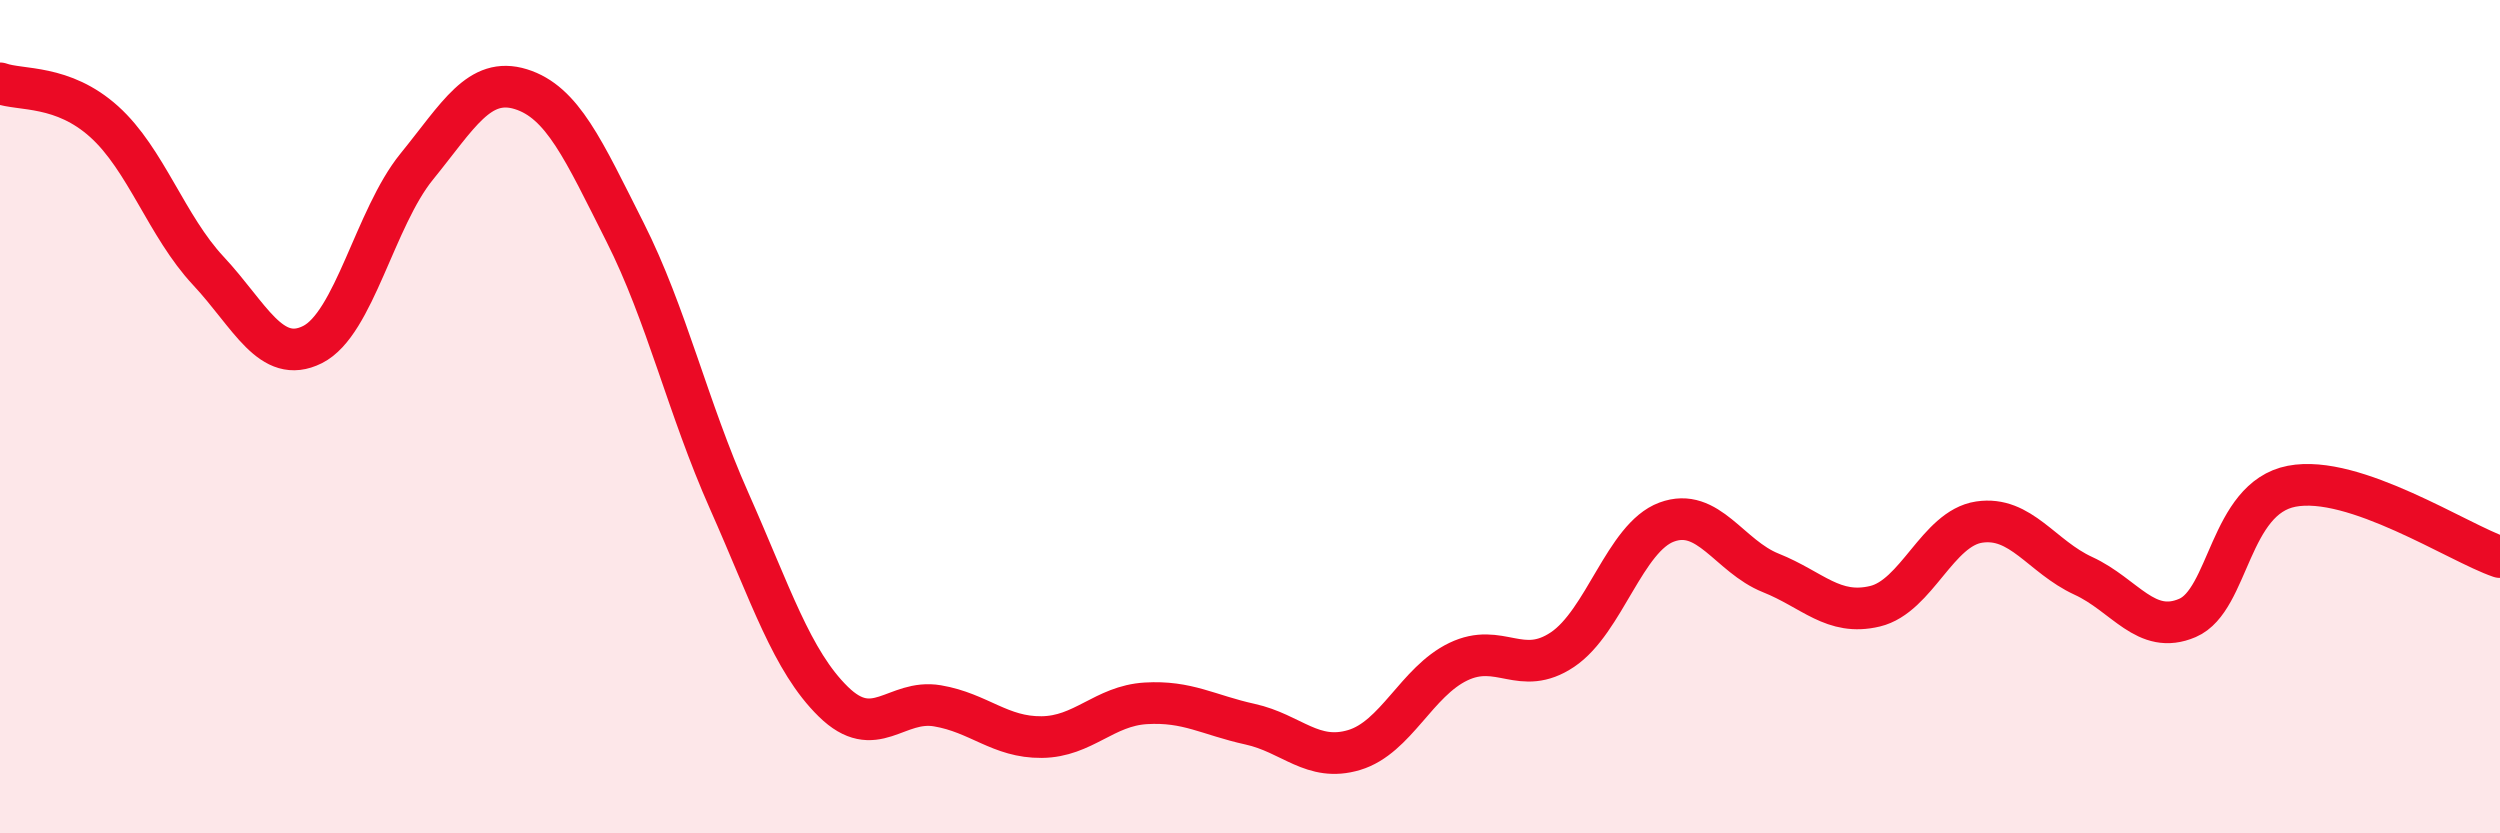
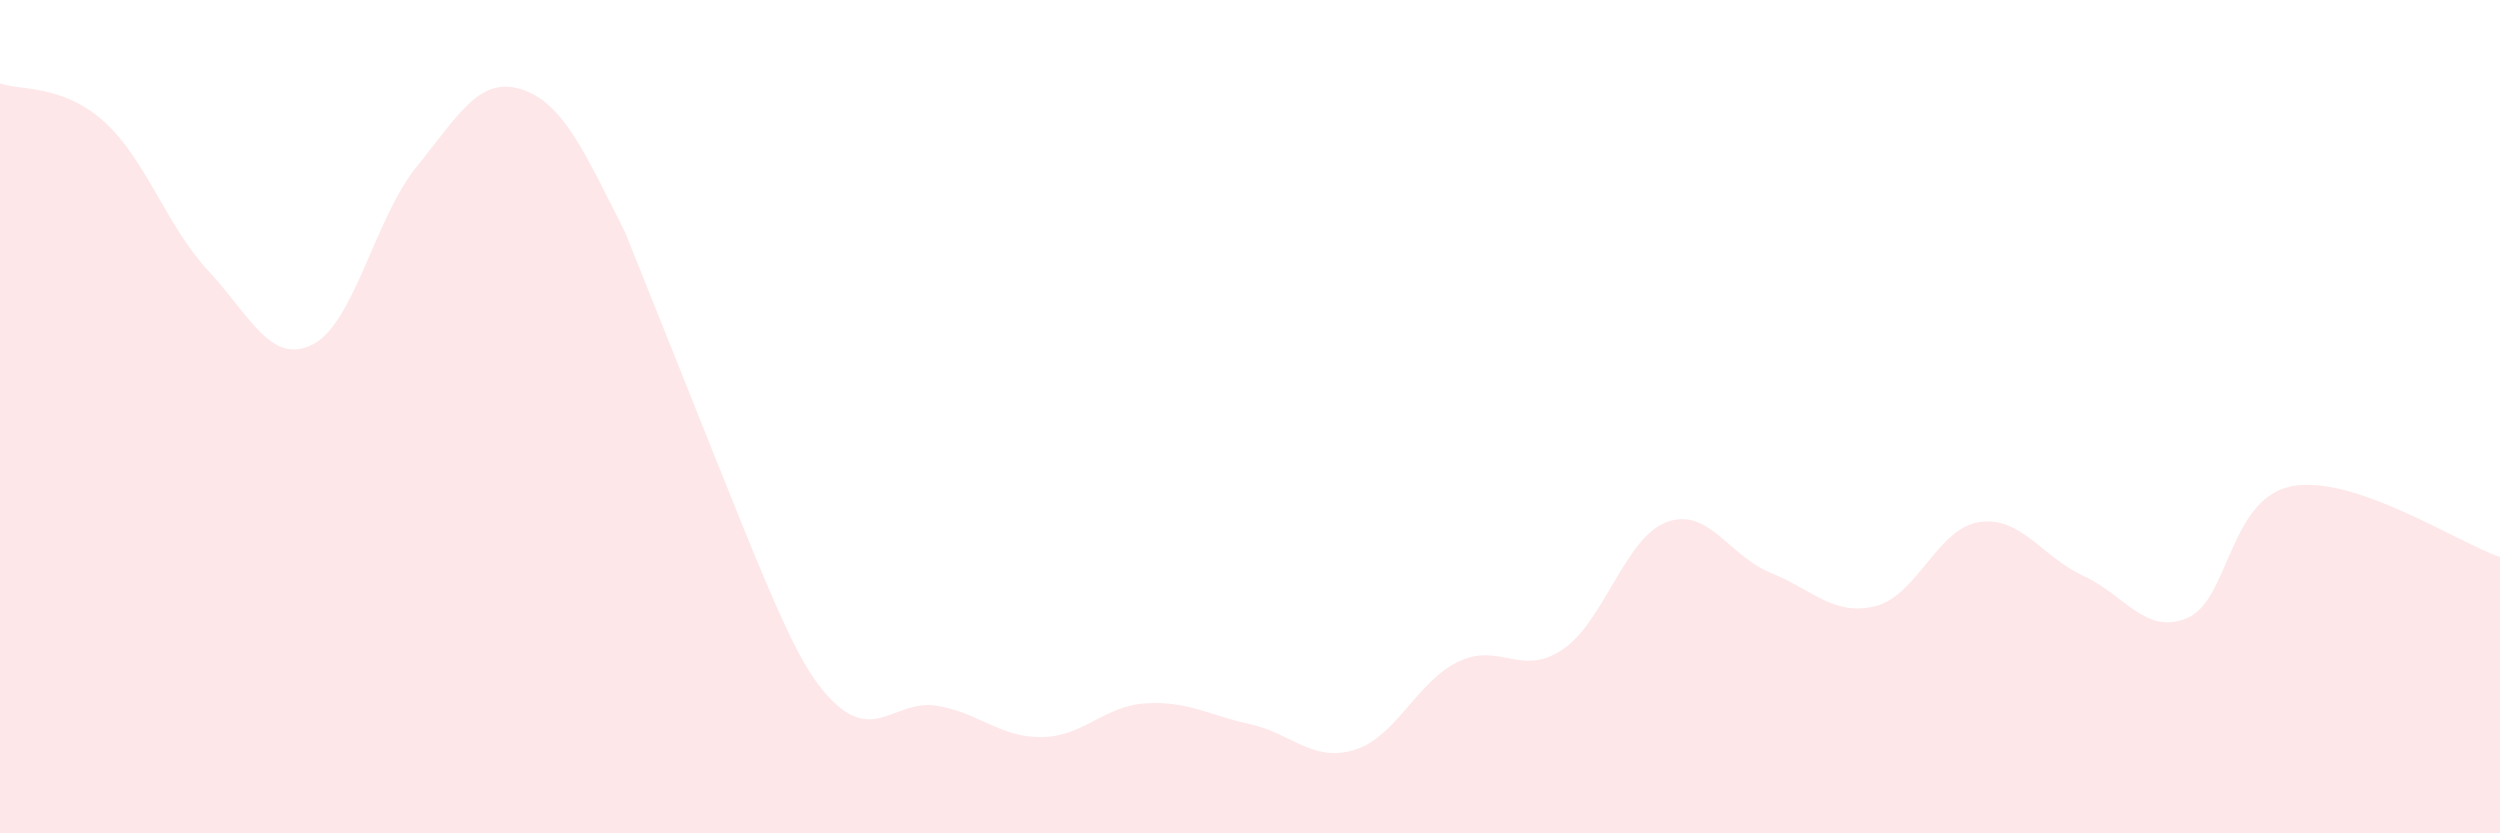
<svg xmlns="http://www.w3.org/2000/svg" width="60" height="20" viewBox="0 0 60 20">
-   <path d="M 0,2 C 0.5,2.18 1.5,2.02 2.5,2.92 C 3.5,3.82 4,5.43 5,6.5 C 6,7.57 6.5,8.77 7.5,8.27 C 8.5,7.77 9,5.23 10,4 C 11,2.77 11.5,1.83 12.5,2.14 C 13.5,2.45 14,3.59 15,5.57 C 16,7.55 16.5,9.77 17.5,12.02 C 18.5,14.27 19,15.86 20,16.84 C 21,17.82 21.5,16.77 22.5,16.94 C 23.5,17.11 24,17.7 25,17.69 C 26,17.68 26.5,16.94 27.5,16.88 C 28.5,16.82 29,17.16 30,17.38 C 31,17.6 31.5,18.3 32.5,18 C 33.5,17.7 34,16.36 35,15.88 C 36,15.4 36.5,16.26 37.5,15.59 C 38.5,14.92 39,12.9 40,12.53 C 41,12.16 41.5,13.35 42.5,13.75 C 43.5,14.15 44,14.79 45,14.55 C 46,14.31 46.5,12.68 47.5,12.53 C 48.5,12.38 49,13.36 50,13.82 C 51,14.28 51.5,15.26 52.5,14.83 C 53.5,14.4 53.5,11.96 55,11.67 C 56.5,11.38 59,13.03 60,13.37L60 20L0 20Z" fill="#EB0A25" opacity="0.1" stroke-linecap="round" stroke-linejoin="round" />
-   <path d="M 0,2 C 0.5,2.18 1.5,2.02 2.5,2.92 C 3.5,3.82 4,5.43 5,6.5 C 6,7.57 6.5,8.77 7.5,8.27 C 8.5,7.77 9,5.23 10,4 C 11,2.77 11.5,1.83 12.5,2.14 C 13.5,2.45 14,3.59 15,5.57 C 16,7.55 16.5,9.77 17.5,12.02 C 18.5,14.27 19,15.86 20,16.84 C 21,17.82 21.5,16.77 22.5,16.94 C 23.5,17.11 24,17.7 25,17.69 C 26,17.68 26.5,16.94 27.5,16.88 C 28.5,16.82 29,17.16 30,17.38 C 31,17.6 31.5,18.3 32.5,18 C 33.5,17.7 34,16.36 35,15.88 C 36,15.4 36.5,16.26 37.5,15.59 C 38.5,14.92 39,12.9 40,12.53 C 41,12.16 41.5,13.35 42.5,13.75 C 43.5,14.15 44,14.79 45,14.55 C 46,14.31 46.5,12.68 47.5,12.53 C 48.5,12.38 49,13.36 50,13.82 C 51,14.28 51.5,15.26 52.5,14.83 C 53.5,14.4 53.5,11.96 55,11.67 C 56.5,11.38 59,13.03 60,13.37" stroke="#EB0A25" stroke-width="1" fill="none" stroke-linecap="round" stroke-linejoin="round" />
+   <path d="M 0,2 C 0.5,2.18 1.5,2.02 2.5,2.92 C 3.5,3.82 4,5.43 5,6.5 C 6,7.57 6.5,8.77 7.5,8.27 C 8.5,7.77 9,5.23 10,4 C 11,2.77 11.5,1.83 12.5,2.14 C 13.5,2.45 14,3.59 15,5.57 C 18.5,14.27 19,15.86 20,16.84 C 21,17.82 21.5,16.77 22.5,16.94 C 23.5,17.11 24,17.7 25,17.69 C 26,17.68 26.5,16.94 27.5,16.88 C 28.5,16.82 29,17.16 30,17.38 C 31,17.6 31.5,18.3 32.5,18 C 33.5,17.7 34,16.36 35,15.88 C 36,15.4 36.5,16.26 37.5,15.59 C 38.5,14.92 39,12.9 40,12.53 C 41,12.16 41.5,13.35 42.5,13.75 C 43.5,14.15 44,14.79 45,14.55 C 46,14.31 46.5,12.68 47.5,12.53 C 48.5,12.38 49,13.36 50,13.82 C 51,14.28 51.5,15.26 52.5,14.83 C 53.5,14.4 53.5,11.96 55,11.67 C 56.5,11.38 59,13.03 60,13.37L60 20L0 20Z" fill="#EB0A25" opacity="0.1" stroke-linecap="round" stroke-linejoin="round" />
</svg>